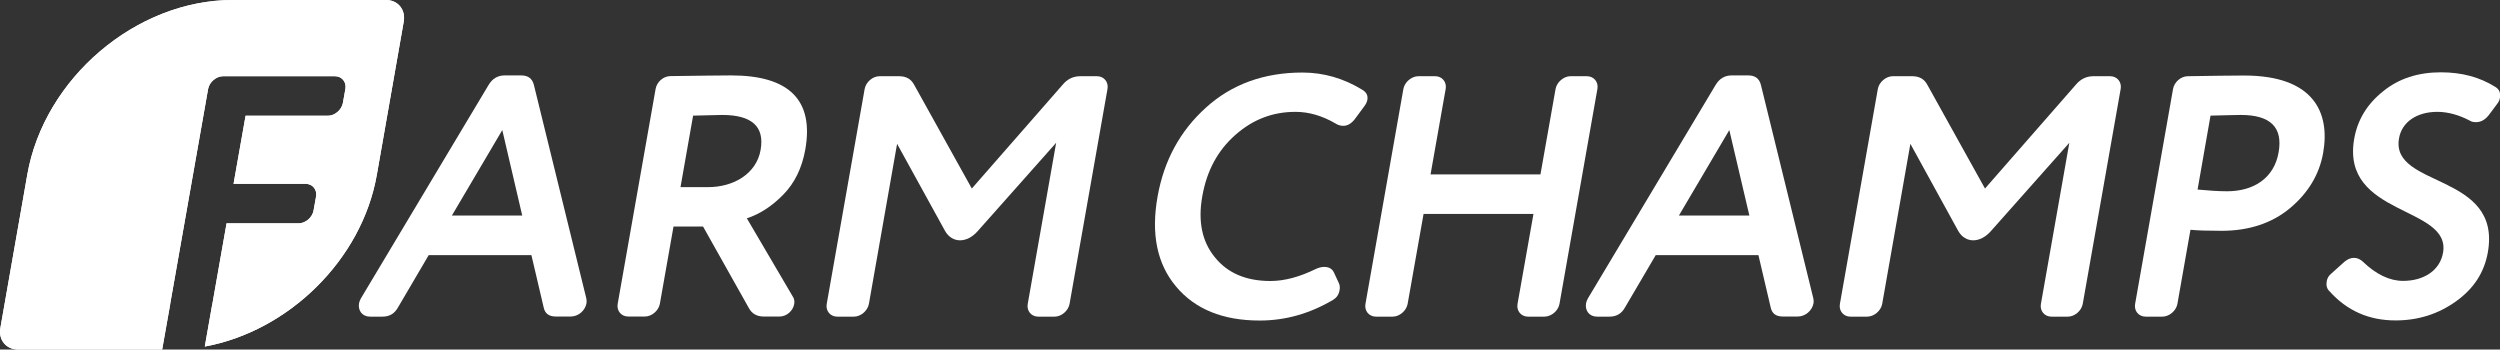
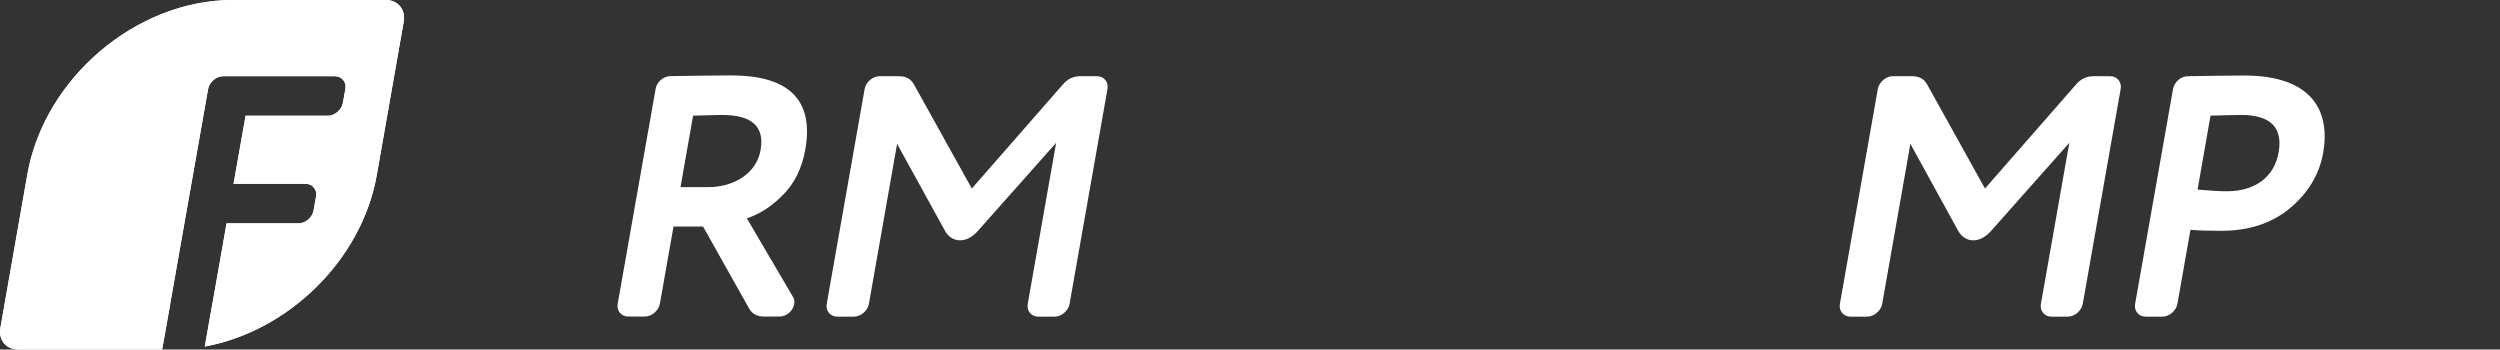
<svg xmlns="http://www.w3.org/2000/svg" xmlns:xlink="http://www.w3.org/1999/xlink" version="1.1" id="Warstwa_1" x="0px" y="0px" viewBox="0 0 218.15 30.5" style="enable-background:new 0 0 218.15 30.5;" xml:space="preserve">
  <rect x="0" y="0" width="218.15" height="30.5" fill="#333333" stroke="none" />
  <style type="text/css">
	.st0{fill:#FFFFFF;}
	.st1{clip-path:url(#SVGID_2_);}
</style>
  <g>
-     <path class="st0" d="M113.04,9.76c-1.98,0-3.71,0.66-5.24,2.01c-1.53,1.35-2.5,3.12-2.89,5.37c-0.39,2.19-0.01,3.96,1.1,5.31   c1.11,1.38,2.72,2.07,4.85,2.07c1.23,0,2.55-0.36,3.96-1.05c0.26-0.12,0.51-0.18,0.72-0.18c0.45,0,0.72,0.18,0.87,0.51l0.39,0.84   c0.11,0.21,0.14,0.42,0.09,0.69c-0.07,0.39-0.27,0.66-0.57,0.84c-2.04,1.2-4.15,1.8-6.4,1.8c-3.21,0-5.64-0.99-7.3-2.97   c-1.66-1.98-2.19-4.59-1.61-7.85c0.56-3.15,1.97-5.73,4.22-7.76c2.25-2.04,5.07-3.06,8.42-3.06c1.86,0,3.6,0.51,5.22,1.5   c0.35,0.21,0.51,0.48,0.45,0.87c-0.04,0.21-0.13,0.39-0.29,0.6l-0.82,1.11c-0.31,0.39-0.64,0.57-1,0.57   c-0.21,0-0.44-0.06-0.63-0.18C115.38,10.09,114.2,9.76,113.04,9.76L113.04,9.76z" />
-     <path class="st0" d="M136.08,26.52c-0.11,0.6-0.71,1.11-1.31,1.11h-1.44c-0.6,0-1.02-0.51-0.91-1.11l1.39-7.85h-9.59l-1.39,7.85   c-0.11,0.6-0.71,1.11-1.3,1.11h-1.47c-0.6,0-1.02-0.51-0.91-1.11l3.31-18.76c0.11-0.6,0.71-1.11,1.31-1.11h1.47   c0.6,0,1.02,0.51,0.91,1.11l-1.32,7.46h9.59l1.32-7.46c0.11-0.6,0.71-1.11,1.3-1.11h1.44c0.6,0,1.02,0.51,0.91,1.11L136.08,26.52   L136.08,26.52z" />
-     <path class="st0" d="M150.9,11.35l-4.4,7.46h6.15L150.9,11.35L150.9,11.35z M153.44,22.26h-8.96l-2.66,4.53   c-0.31,0.57-0.75,0.84-1.38,0.84h-1.08c-0.69,0-1.07-0.54-0.96-1.17c0.03-0.15,0.08-0.27,0.16-0.42L149.7,7.42   c0.34-0.57,0.81-0.84,1.41-0.84h1.44c0.6,0,0.97,0.27,1.11,0.84l4.57,18.61c0.03,0.15,0.04,0.27,0.02,0.42   c-0.11,0.63-0.69,1.17-1.38,1.17h-1.29c-0.63,0-0.97-0.27-1.08-0.84L153.44,22.26L153.44,22.26z" />
    <path class="st0" d="M166.7,12.55l-2.46,13.97c-0.11,0.6-0.71,1.11-1.31,1.11h-1.47c-0.6,0-1.02-0.51-0.91-1.11l3.31-18.76   c0.11-0.6,0.71-1.11,1.3-1.11h1.71c0.6,0,1.04,0.24,1.31,0.75l5.03,9.05l7.92-9.05c0.42-0.51,0.94-0.75,1.54-0.75h1.47   c0.6,0,1.02,0.51,0.91,1.11l-3.31,18.76c-0.11,0.6-0.7,1.11-1.3,1.11H179c-0.6,0-1.02-0.51-0.91-1.11l2.48-14.06l-6.84,7.7   c-0.94,1.08-2.23,1.08-2.85,0L166.7,12.55L166.7,12.55z" />
    <g>
      <path class="st0" d="M191.76,16.54c0.94,0.09,1.8,0.15,2.58,0.15c2.31,0,4.1-1.14,4.49-3.39c0.39-2.19-0.71-3.27-3.29-3.27    c-0.45,0-1.32,0.03-2.65,0.06L191.76,16.54L191.76,16.54z M202.72,13.33c-0.33,1.89-1.31,3.51-2.89,4.83    c-1.58,1.32-3.59,1.98-5.98,1.98c-1.23,0-2.12-0.03-2.71-0.09l-1.14,6.47c-0.11,0.6-0.71,1.11-1.31,1.11h-1.47    c-0.6,0-1.02-0.51-0.91-1.11l3.31-18.76c0.11-0.6,0.68-1.11,1.3-1.11c2.01-0.03,3.64-0.06,4.87-0.06    C201.93,6.58,203.33,9.85,202.72,13.33L202.72,13.33z" />
-       <path class="st0" d="M204.59,22.83c0.25-0.21,0.54-0.33,0.81-0.33c0.3,0,0.55,0.12,0.78,0.33c1.15,1.11,2.34,1.68,3.51,1.68    c1.8,0,3.22-0.9,3.49-2.46c0.72-4.11-8.95-3.15-7.75-9.95c0.29-1.65,1.13-3.03,2.53-4.14c1.36-1.11,3.05-1.65,5.03-1.65    c1.83,0,3.4,0.42,4.78,1.29c0.32,0.21,0.45,0.51,0.37,0.96c-0.03,0.18-0.12,0.36-0.24,0.51l-0.74,0.99    c-0.31,0.39-0.68,0.6-1.1,0.6c-0.21,0-0.38-0.03-0.52-0.12c-0.96-0.51-1.93-0.78-2.86-0.78c-1.8,0-3.1,0.9-3.34,2.31    c-0.77,4.35,8.98,2.97,7.75,9.95c-0.31,1.74-1.21,3.15-2.76,4.26c-1.54,1.11-3.29,1.68-5.3,1.68c-2.31,0-4.23-0.84-5.76-2.55    c-0.23-0.21-0.3-0.51-0.24-0.87c0.05-0.27,0.17-0.48,0.39-0.66L204.59,22.83L204.59,22.83z" />
    </g>
-     <path class="st0" d="M43.83,11.35l-4.4,7.46h6.14L43.83,11.35L43.83,11.35z M46.37,22.26h-8.96l-2.66,4.53   c-0.31,0.57-0.75,0.84-1.38,0.84h-1.08c-0.69,0-1.07-0.54-0.96-1.17c0.03-0.15,0.08-0.27,0.16-0.42L42.63,7.42   c0.34-0.57,0.81-0.84,1.41-0.84h1.44c0.6,0,0.97,0.27,1.11,0.84l4.57,18.61c0.03,0.15,0.04,0.27,0.02,0.42   c-0.11,0.63-0.69,1.17-1.38,1.17h-1.29c-0.63,0-0.97-0.27-1.08-0.84L46.37,22.26L46.37,22.26z" />
    <path class="st0" d="M59.38,16.33h2.4c2.28,0,4.23-1.2,4.59-3.24c0.36-2.04-0.75-3.06-3.36-3.06c-0.36,0-1.2,0.03-2.53,0.06   L59.38,16.33L59.38,16.33z M61.35,19.77h-2.58l-1.19,6.74c-0.11,0.6-0.71,1.11-1.3,1.11h-1.47c-0.6,0-1.02-0.51-0.91-1.11   l3.31-18.76c0.11-0.6,0.67-1.11,1.3-1.11c2.4-0.03,4.18-0.06,5.29-0.06c5.07,0,7.23,2.16,6.47,6.47c-0.29,1.62-0.94,2.94-1.92,3.93   c-0.99,1.02-2.07,1.71-3.18,2.07l4.01,6.83c0.12,0.18,0.17,0.39,0.12,0.66c-0.11,0.6-0.67,1.08-1.27,1.08h-1.38   c-0.6,0-1.04-0.24-1.31-0.75L61.35,19.77L61.35,19.77z" />
    <path class="st0" d="M78.28,12.55l-2.46,13.97c-0.11,0.6-0.71,1.11-1.3,1.11h-1.47c-0.6,0-1.02-0.51-0.91-1.11l3.31-18.76   c0.11-0.6,0.7-1.11,1.3-1.11h1.71c0.6,0,1.04,0.24,1.31,0.75l5.03,9.05l7.92-9.05c0.42-0.51,0.94-0.75,1.54-0.75h1.47   c0.6,0,1.02,0.51,0.91,1.11l-3.31,18.76c-0.11,0.6-0.71,1.11-1.3,1.11h-1.44c-0.6,0-1.02-0.51-0.91-1.11l2.48-14.06l-6.84,7.7   c-0.94,1.08-2.23,1.08-2.85,0L78.28,12.55L78.28,12.55z" />
    <g>
      <defs>
        <path id="SVGID_1_" d="M33.68,0H20.31C11.88,0,3.85,6.83,2.38,15.25L0.03,28.63c-0.18,1.03,0.51,1.87,1.55,1.87h11.74h0.83     l0.7-3.94c0-0.01,0-0.03,0-0.04l3.31-18.76c0.11-0.6,0.71-1.11,1.3-1.11h9.77c0.6,0,1.02,0.51,0.91,1.11l-0.22,1.23     c-0.11,0.6-0.71,1.11-1.3,1.11h-7.19l-1.05,5.94h6.29c0.6,0,1.02,0.51,0.91,1.11l-0.22,1.23c-0.11,0.6-0.71,1.11-1.3,1.11h-6.29     l-1.24,7.04c0,0.01,0,0.02-0.01,0.02l-0.65,3.69c7.28-1.34,13.7-7.54,15.01-14.98l2.35-13.38C35.41,0.84,34.72,0,33.68,0L33.68,0     z" />
      </defs>
      <use xlink:href="#SVGID_1_" style="overflow:visible;fill:#FFFFFF;" />
      <clipPath id="SVGID_2_">
        <use xlink:href="#SVGID_1_" style="overflow:visible;" />
      </clipPath>
      <g class="st1">
        <defs>
          <rect id="SVGID_3_" y="-0.03" width="35.26" height="30.54" />
        </defs>
        <use xlink:href="#SVGID_3_" style="overflow:visible;fill:#FFFFFF;" />
        <clipPath id="SVGID_4_">
          <use xlink:href="#SVGID_3_" style="overflow:visible;" />
        </clipPath>
      </g>
    </g>
  </g>
</svg>